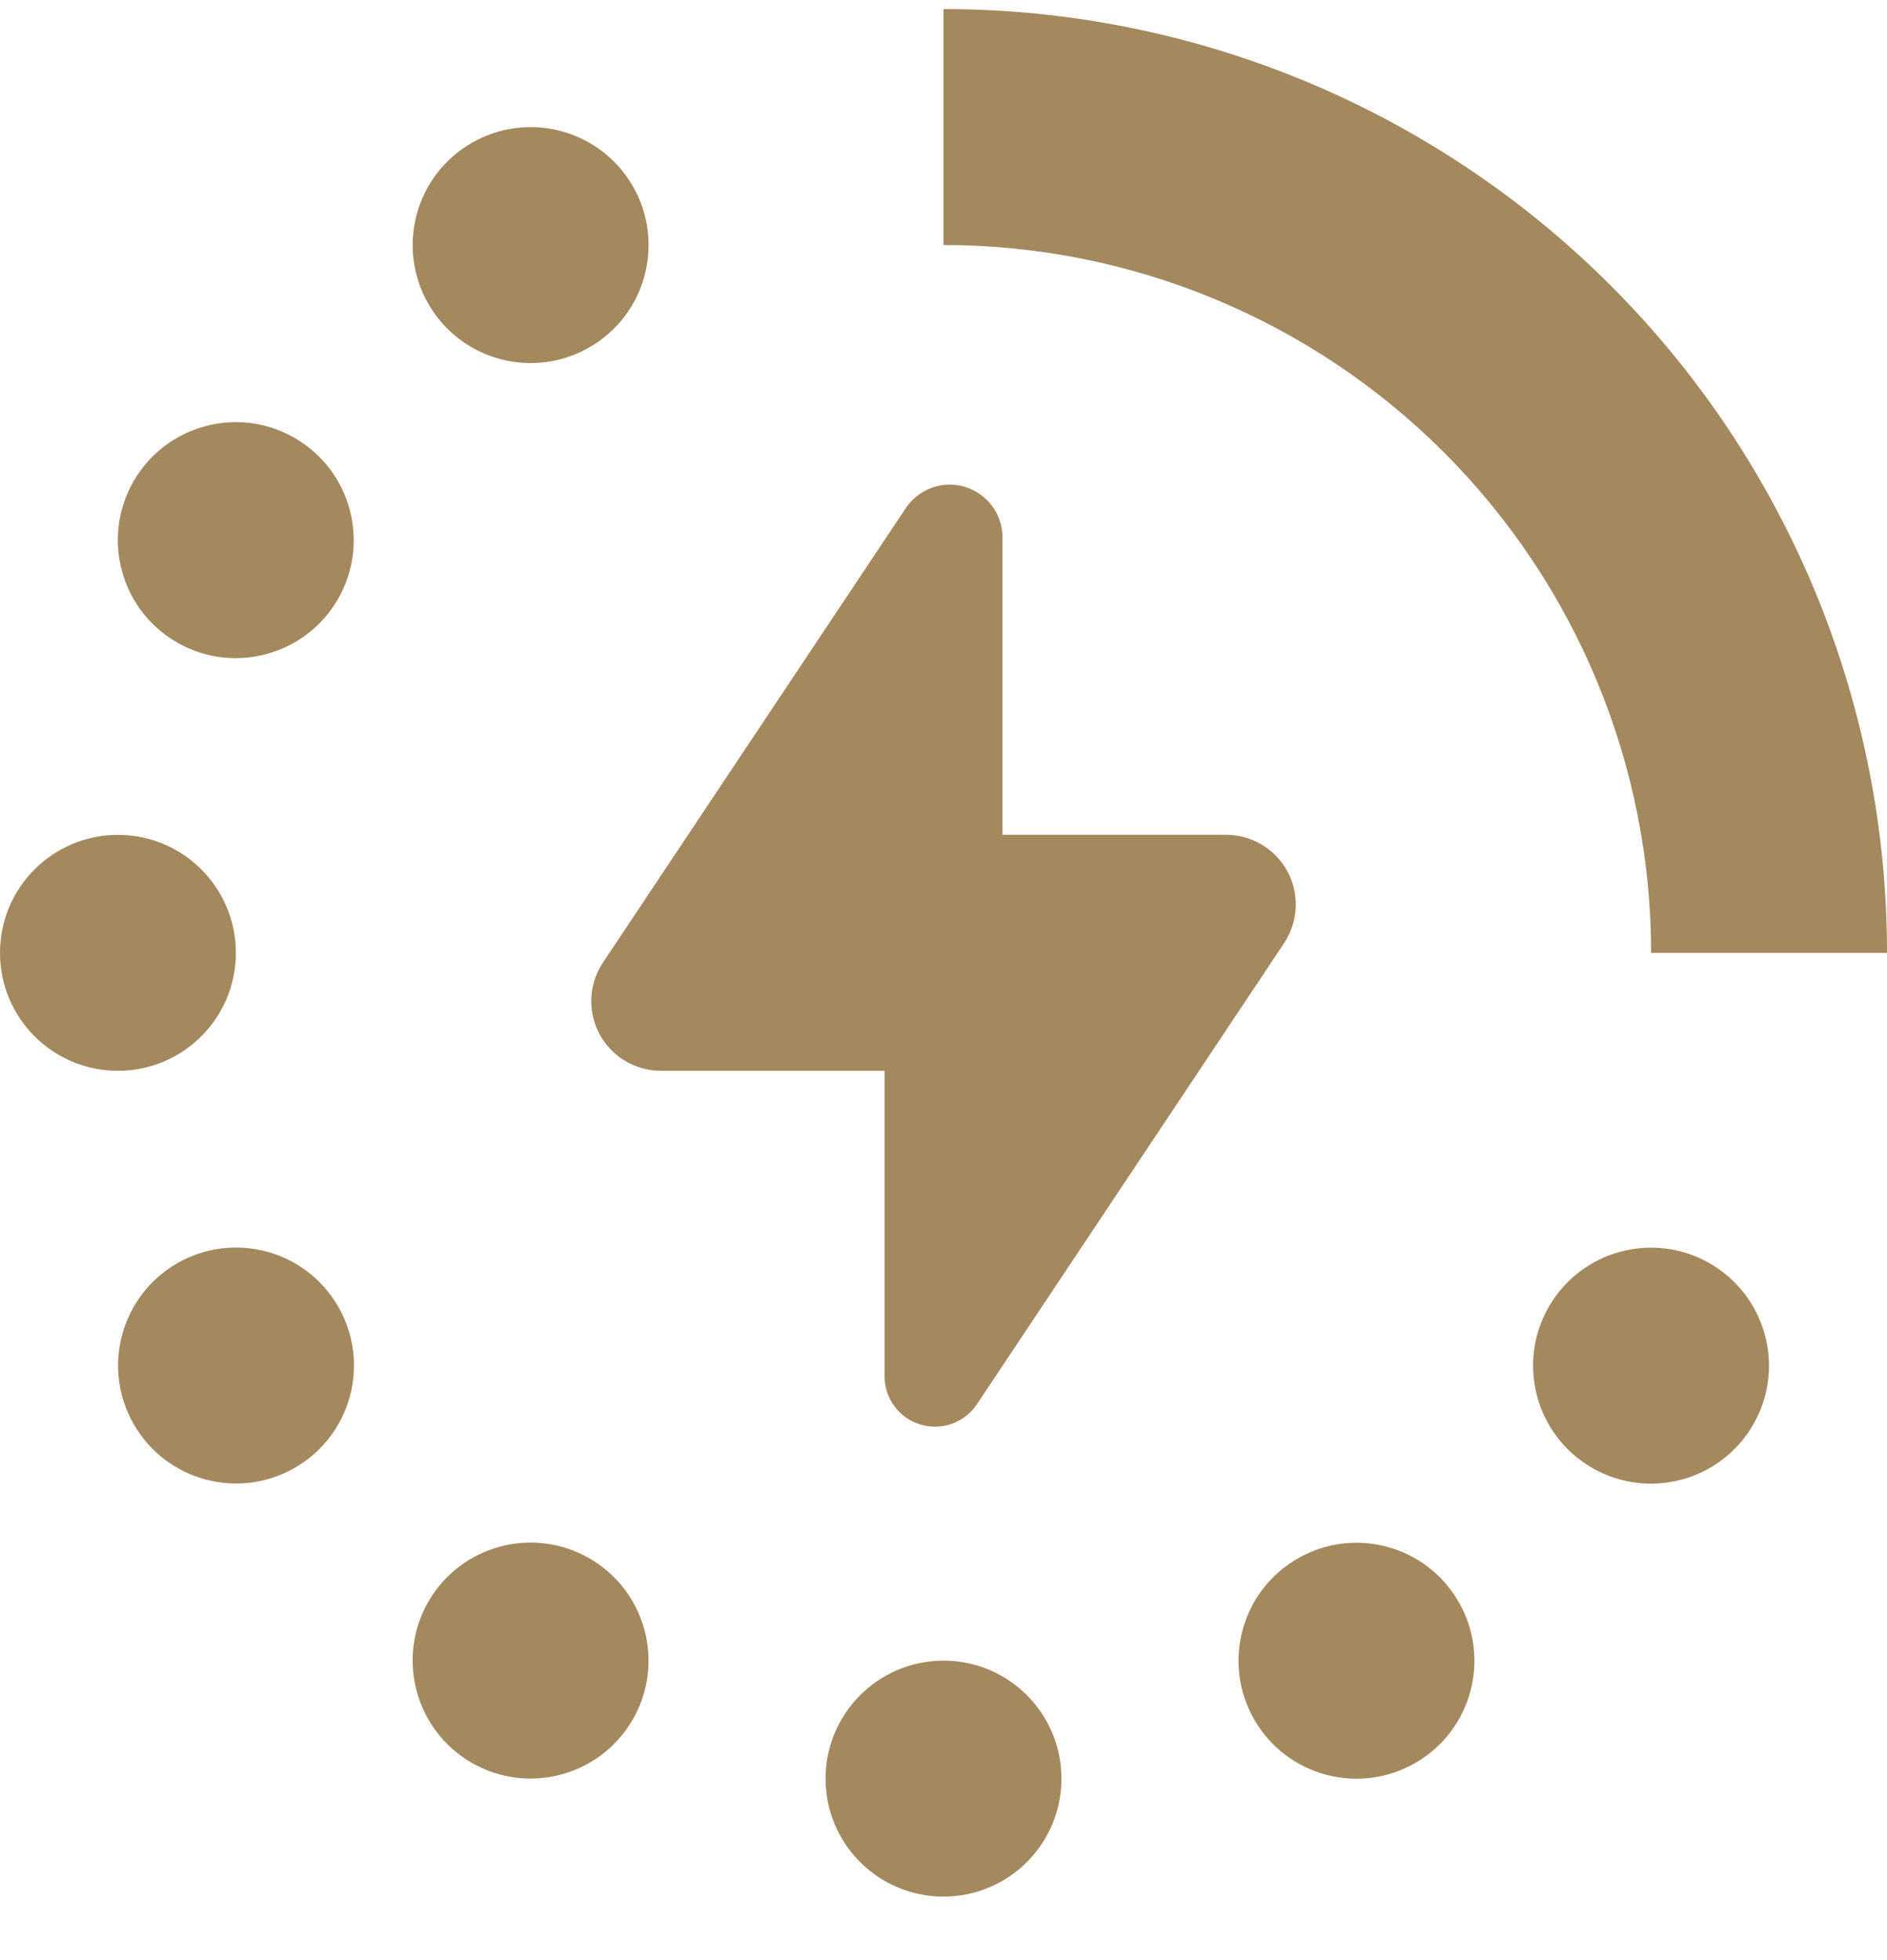
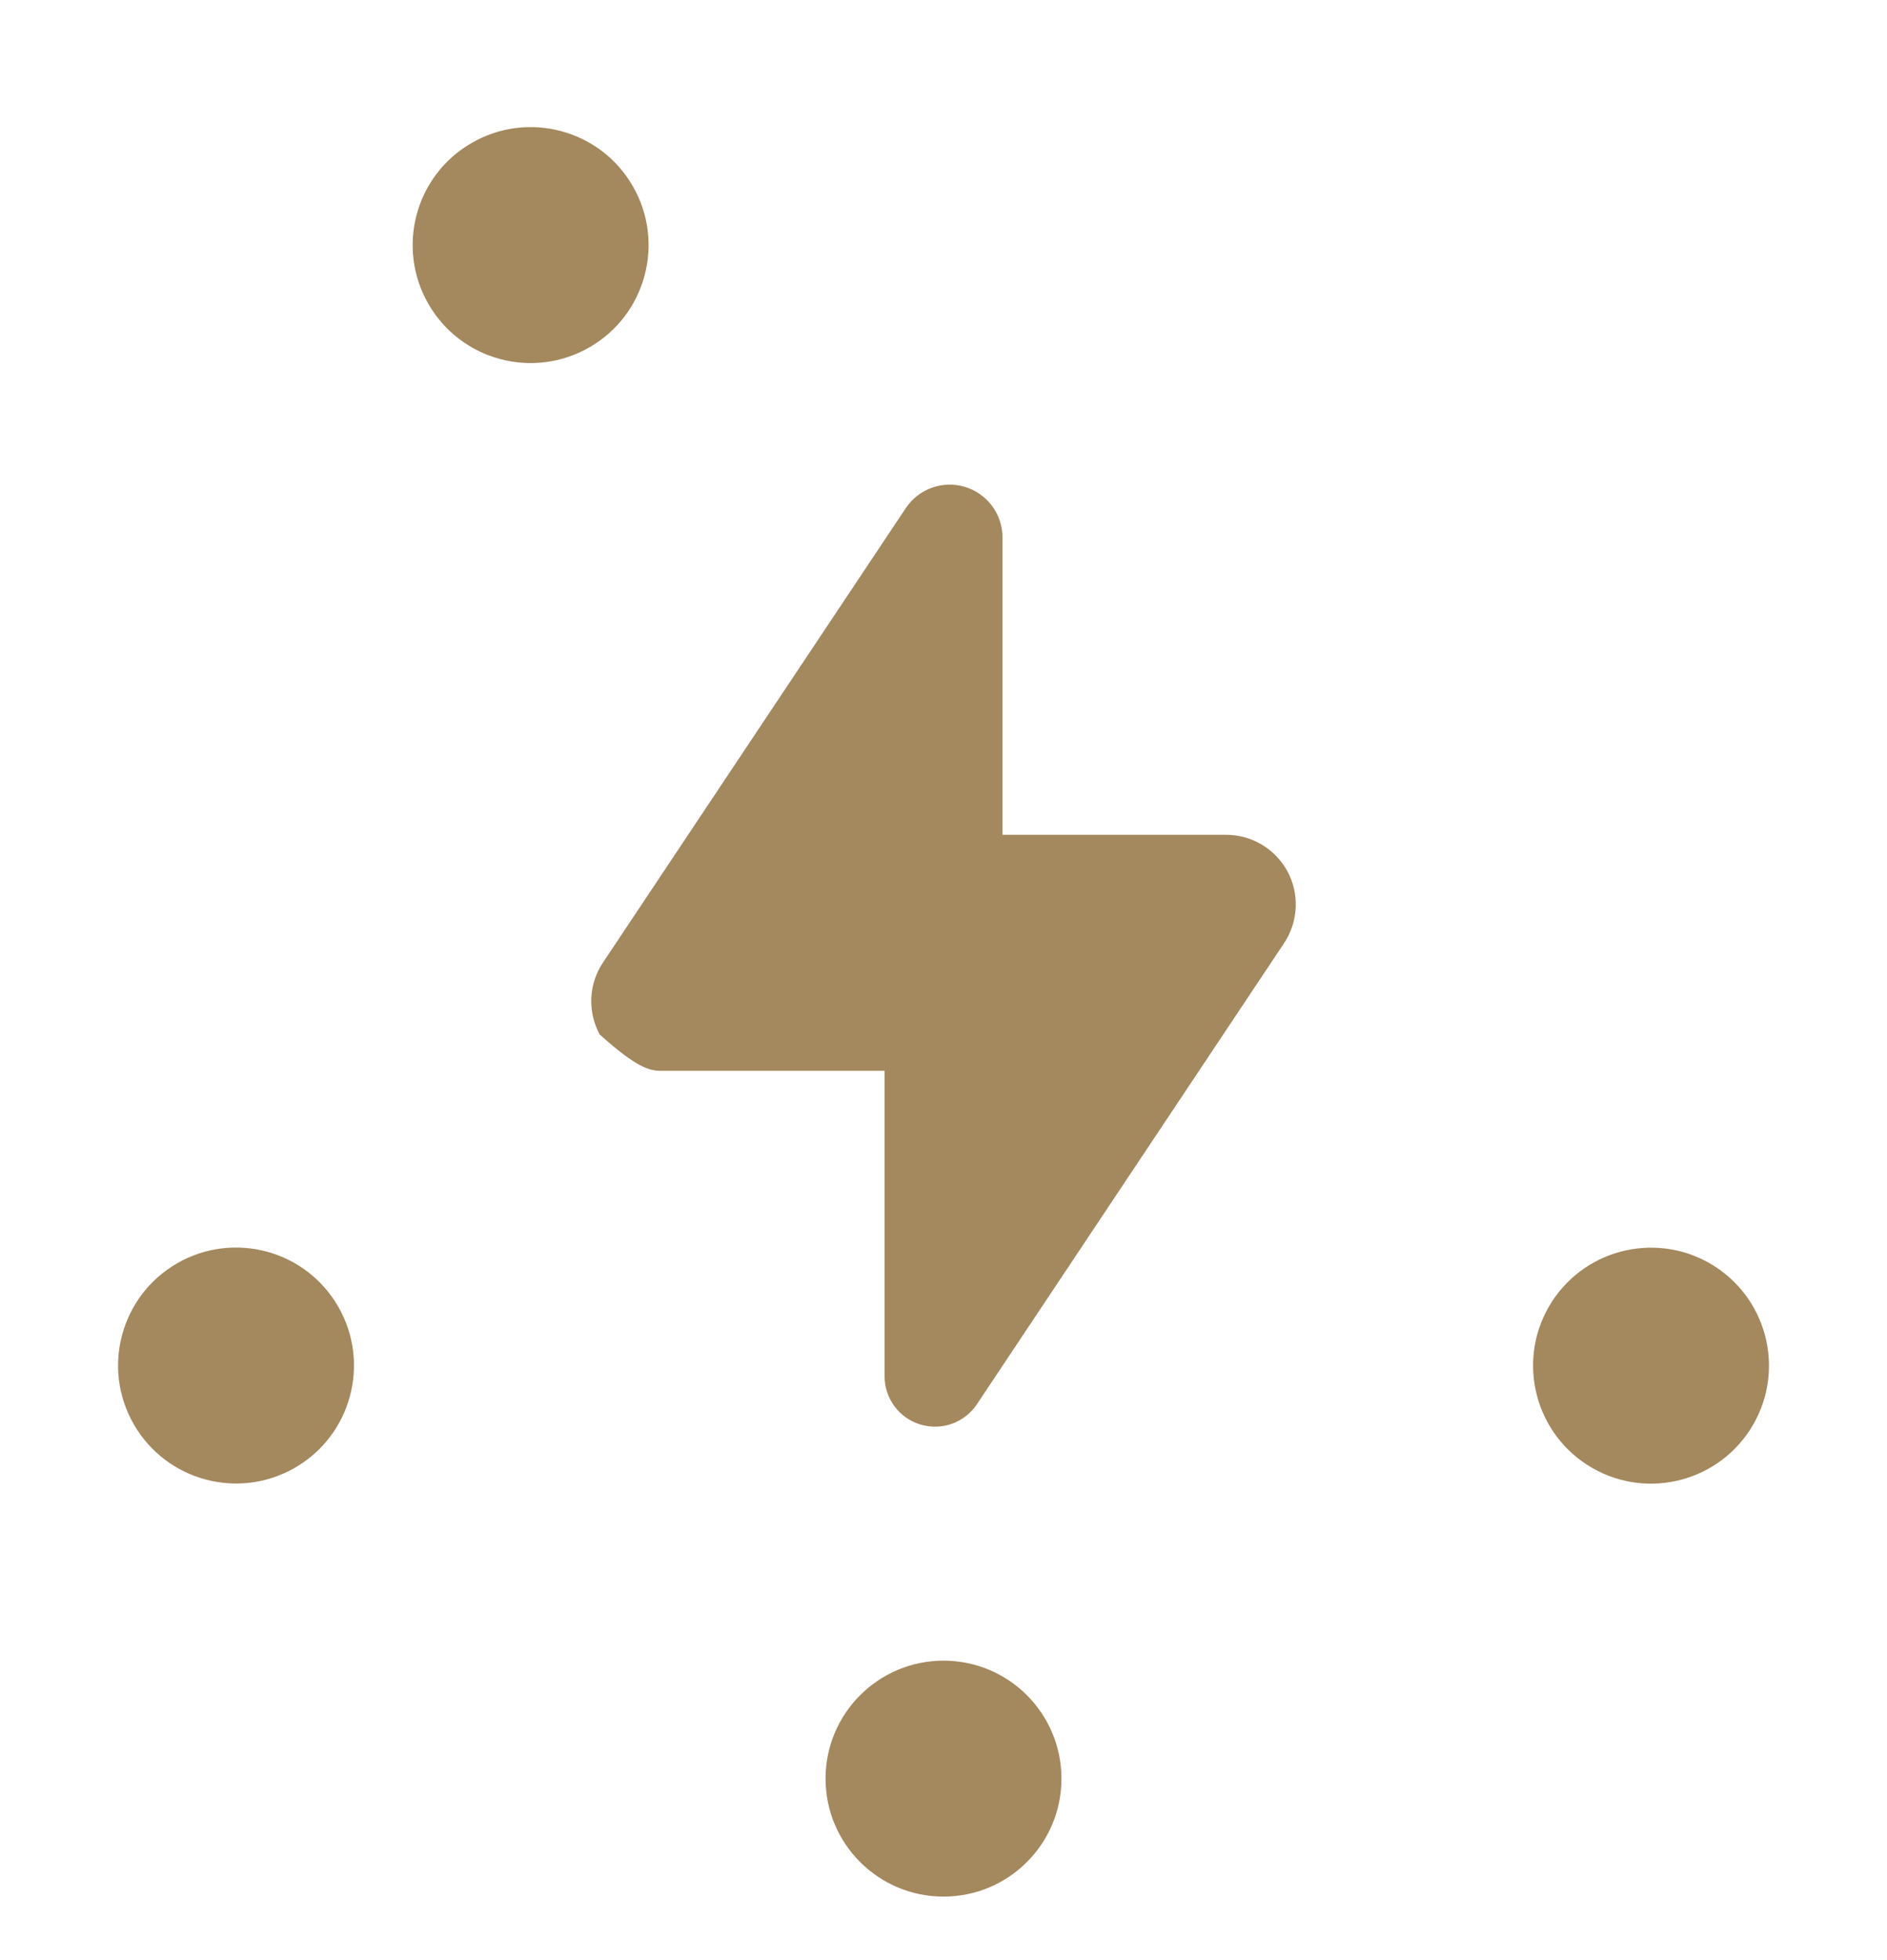
<svg xmlns="http://www.w3.org/2000/svg" fill="none" viewBox="0 0 26 27" height="27" width="26">
  <g id="Group">
-     <path fill="#A4885E" d="M12.484 6.994L8.308 13.259C8.211 13.404 8.155 13.573 8.147 13.748C8.14 13.923 8.18 14.096 8.263 14.25C8.347 14.403 8.471 14.531 8.622 14.619C8.773 14.707 8.946 14.752 9.12 14.75H12.188V18.959C12.188 19.107 12.236 19.252 12.325 19.372C12.413 19.491 12.538 19.579 12.681 19.622C12.823 19.665 12.976 19.662 13.116 19.612C13.256 19.562 13.376 19.468 13.459 19.345L17.693 12.991C17.79 12.845 17.845 12.676 17.853 12.501C17.861 12.326 17.821 12.153 17.737 11.999C17.653 11.846 17.529 11.718 17.378 11.63C17.227 11.542 17.055 11.497 16.88 11.499H13.813V7.396C13.811 7.241 13.76 7.091 13.668 6.967C13.575 6.843 13.444 6.752 13.296 6.707C13.148 6.662 12.989 6.666 12.843 6.717C12.697 6.769 12.571 6.866 12.484 6.994Z" id="Vector" />
-     <path fill="#A4885E" d="M13 0.125V3.375C15.586 3.375 18.066 4.402 19.895 6.231C21.723 8.059 22.75 10.54 22.75 13.126H26C26 9.678 24.631 6.371 22.193 3.933C19.755 1.495 16.448 0.125 13 0.125Z" id="Vector_2" />
-     <path fill="#A4885E" d="M1.625 14.75C2.522 14.75 3.25 14.023 3.25 13.125C3.25 12.228 2.522 11.5 1.625 11.5C0.727 11.5 -0 12.228 -0 13.125C-0 14.023 0.727 14.75 1.625 14.75Z" id="Vector_3" />
-     <path fill="#A4885E" d="M4.656 8.253C5.105 7.476 4.838 6.482 4.061 6.033C3.284 5.584 2.29 5.851 1.841 6.628C1.393 7.405 1.659 8.399 2.436 8.848C3.213 9.296 4.207 9.03 4.656 8.253Z" id="Vector_4" />
+     <path fill="#A4885E" d="M12.484 6.994L8.308 13.259C8.211 13.404 8.155 13.573 8.147 13.748C8.14 13.923 8.18 14.096 8.263 14.25C8.773 14.707 8.946 14.752 9.12 14.75H12.188V18.959C12.188 19.107 12.236 19.252 12.325 19.372C12.413 19.491 12.538 19.579 12.681 19.622C12.823 19.665 12.976 19.662 13.116 19.612C13.256 19.562 13.376 19.468 13.459 19.345L17.693 12.991C17.79 12.845 17.845 12.676 17.853 12.501C17.861 12.326 17.821 12.153 17.737 11.999C17.653 11.846 17.529 11.718 17.378 11.63C17.227 11.542 17.055 11.497 16.88 11.499H13.813V7.396C13.811 7.241 13.76 7.091 13.668 6.967C13.575 6.843 13.444 6.752 13.296 6.707C13.148 6.662 12.989 6.666 12.843 6.717C12.697 6.769 12.571 6.866 12.484 6.994Z" id="Vector" />
    <path fill="#A4885E" d="M8.124 4.783C8.901 4.335 9.167 3.341 8.719 2.564C8.27 1.786 7.276 1.52 6.499 1.969C5.721 2.417 5.455 3.411 5.904 4.189C6.353 4.966 7.346 5.232 8.124 4.783Z" id="Vector_5" />
    <path fill="#A4885E" d="M24.156 19.624C24.605 18.847 24.338 17.853 23.561 17.404C22.784 16.955 21.79 17.222 21.341 17.999C20.893 18.776 21.159 19.77 21.936 20.219C22.713 20.668 23.707 20.401 24.156 19.624Z" id="Vector_6" />
-     <path fill="#A4885E" d="M19.503 24.283C20.28 23.835 20.546 22.841 20.097 22.064C19.649 21.286 18.655 21.02 17.878 21.469C17.1 21.918 16.834 22.911 17.283 23.689C17.732 24.466 18.725 24.732 19.503 24.283Z" id="Vector_7" />
    <path fill="#A4885E" d="M13 26.125C13.898 26.125 14.625 25.398 14.625 24.5C14.625 23.603 13.898 22.875 13 22.875C12.103 22.875 11.375 23.603 11.375 24.5C11.375 25.398 12.103 26.125 13 26.125Z" id="Vector_8" />
-     <path fill="#A4885E" d="M8.718 23.686C9.167 22.909 8.9 21.915 8.123 21.467C7.346 21.018 6.352 21.284 5.903 22.061C5.455 22.839 5.721 23.832 6.498 24.281C7.275 24.73 8.269 24.464 8.718 23.686Z" id="Vector_9" />
    <path fill="#A4885E" d="M4.065 20.217C4.842 19.768 5.108 18.774 4.659 17.997C4.211 17.22 3.217 16.954 2.44 17.402C1.662 17.851 1.396 18.845 1.845 19.622C2.294 20.399 3.287 20.666 4.065 20.217Z" id="Vector_10" />
  </g>
</svg>